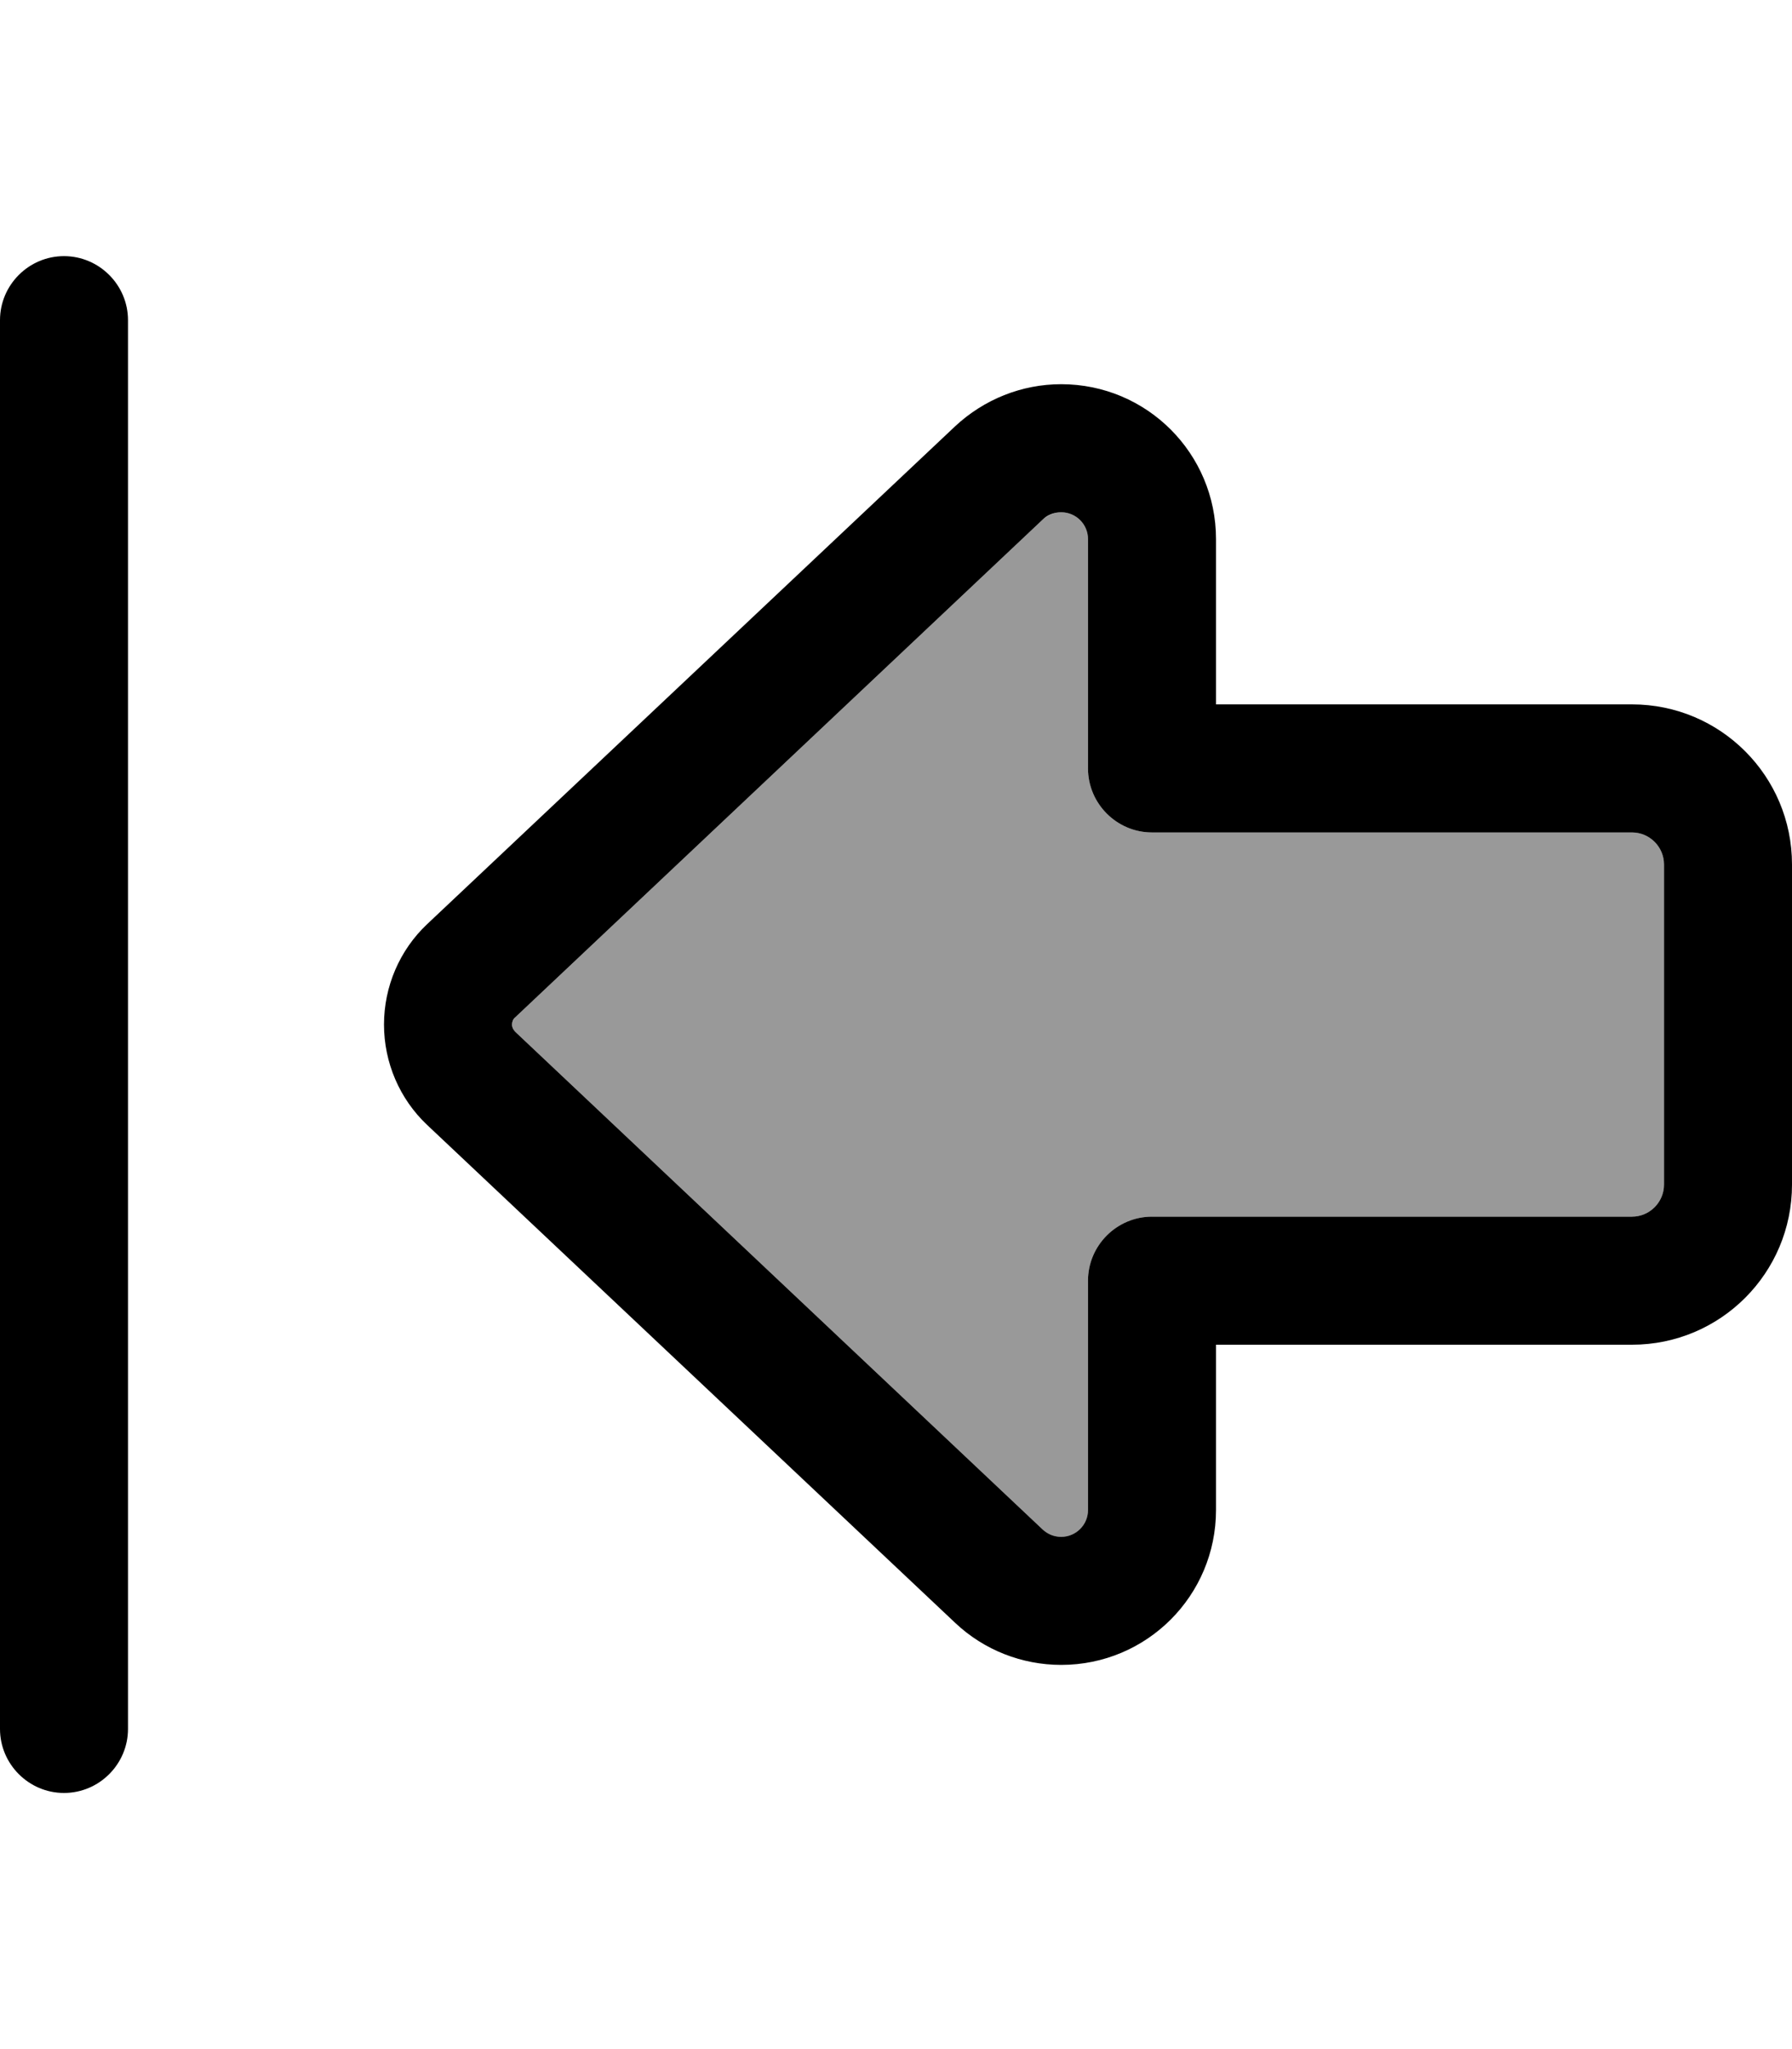
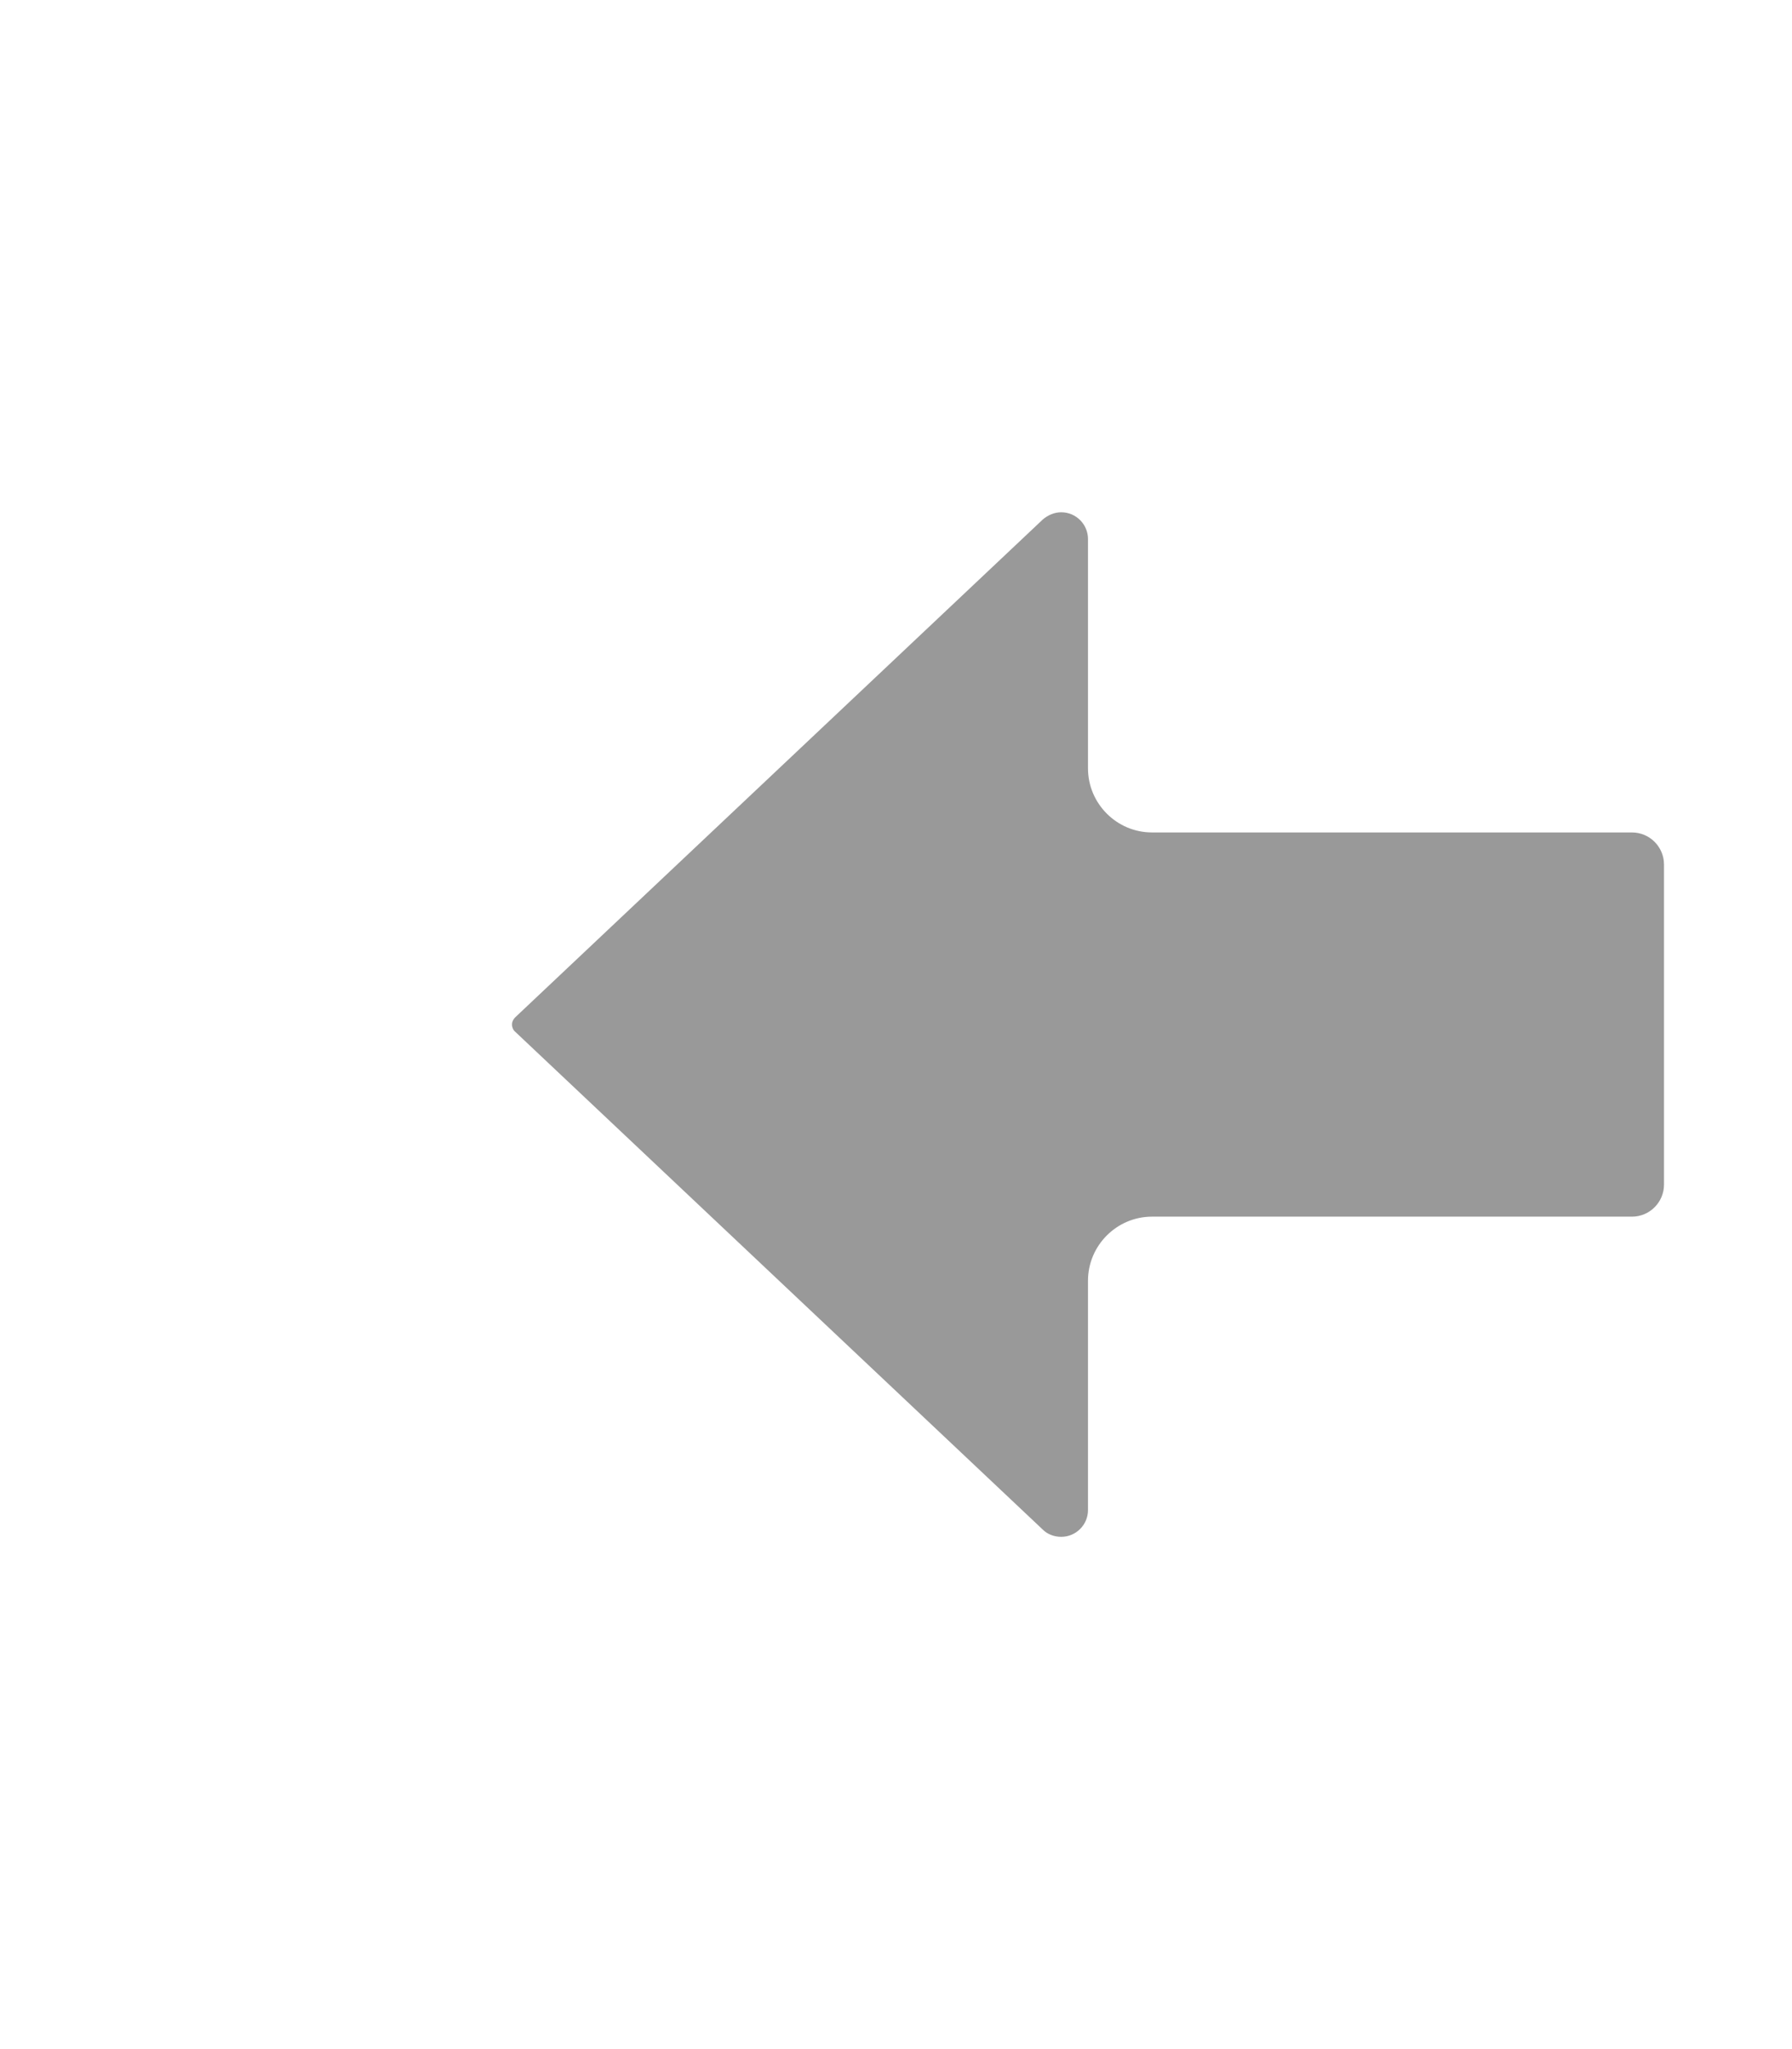
<svg xmlns="http://www.w3.org/2000/svg" viewBox="0 0 448 512">
  <defs>
    <style>.fa-secondary{opacity:.4}</style>
  </defs>
  <path class="fa-secondary" d="M128 256c0 .7 .3 1.4 .8 1.8L260.7 382.2c1.2 1.2 2.9 1.8 4.6 1.8c3.7 0 6.7-3 6.7-6.7l0-57.3c0-8.8 7.2-16 16-16l120 0c4.4 0 8-3.6 8-8l0-80c0-4.4-3.6-8-8-8l-120 0c-8.8 0-16-7.2-16-16l0-57.3c0-3.7-3-6.7-6.7-6.7c-1.7 0-3.3 .7-4.6 1.8L128.8 254.2c-.5 .5-.8 1.1-.8 1.8z" />
-   <path class="fa-primary" d="M32 432L32 80c0-8.8-7.2-16-16-16S0 71.2 0 80L0 432c0 8.8 7.2 16 16 16s16-7.2 16-16zm96.8-174.2c-.5-.5-.8-1.1-.8-1.8s.3-1.4 .8-1.8L260.7 129.8c1.2-1.2 2.9-1.8 4.6-1.8c3.7 0 6.7 3 6.7 6.7l0 57.3c0 8.8 7.2 16 16 16l120 0c4.4 0 8 3.6 8 8l0 80c0 4.4-3.6 8-8 8l-120 0c-8.8 0-16 7.2-16 16l0 57.3c0 3.7-3 6.7-6.7 6.7c-1.7 0-3.3-.6-4.6-1.8L128.8 257.8zM96 256c0 9.5 3.9 18.6 10.8 25.1L238.8 405.5c7.2 6.8 16.7 10.5 26.5 10.5c21.4 0 38.7-17.3 38.7-38.7l0-41.3 104 0c22.1 0 40-17.9 40-40l0-80c0-22.1-17.9-40-40-40l-104 0 0-41.3c0-21.4-17.3-38.7-38.7-38.7c-9.9 0-19.3 3.8-26.5 10.5L106.8 230.9C99.9 237.4 96 246.5 96 256z" />
</svg>